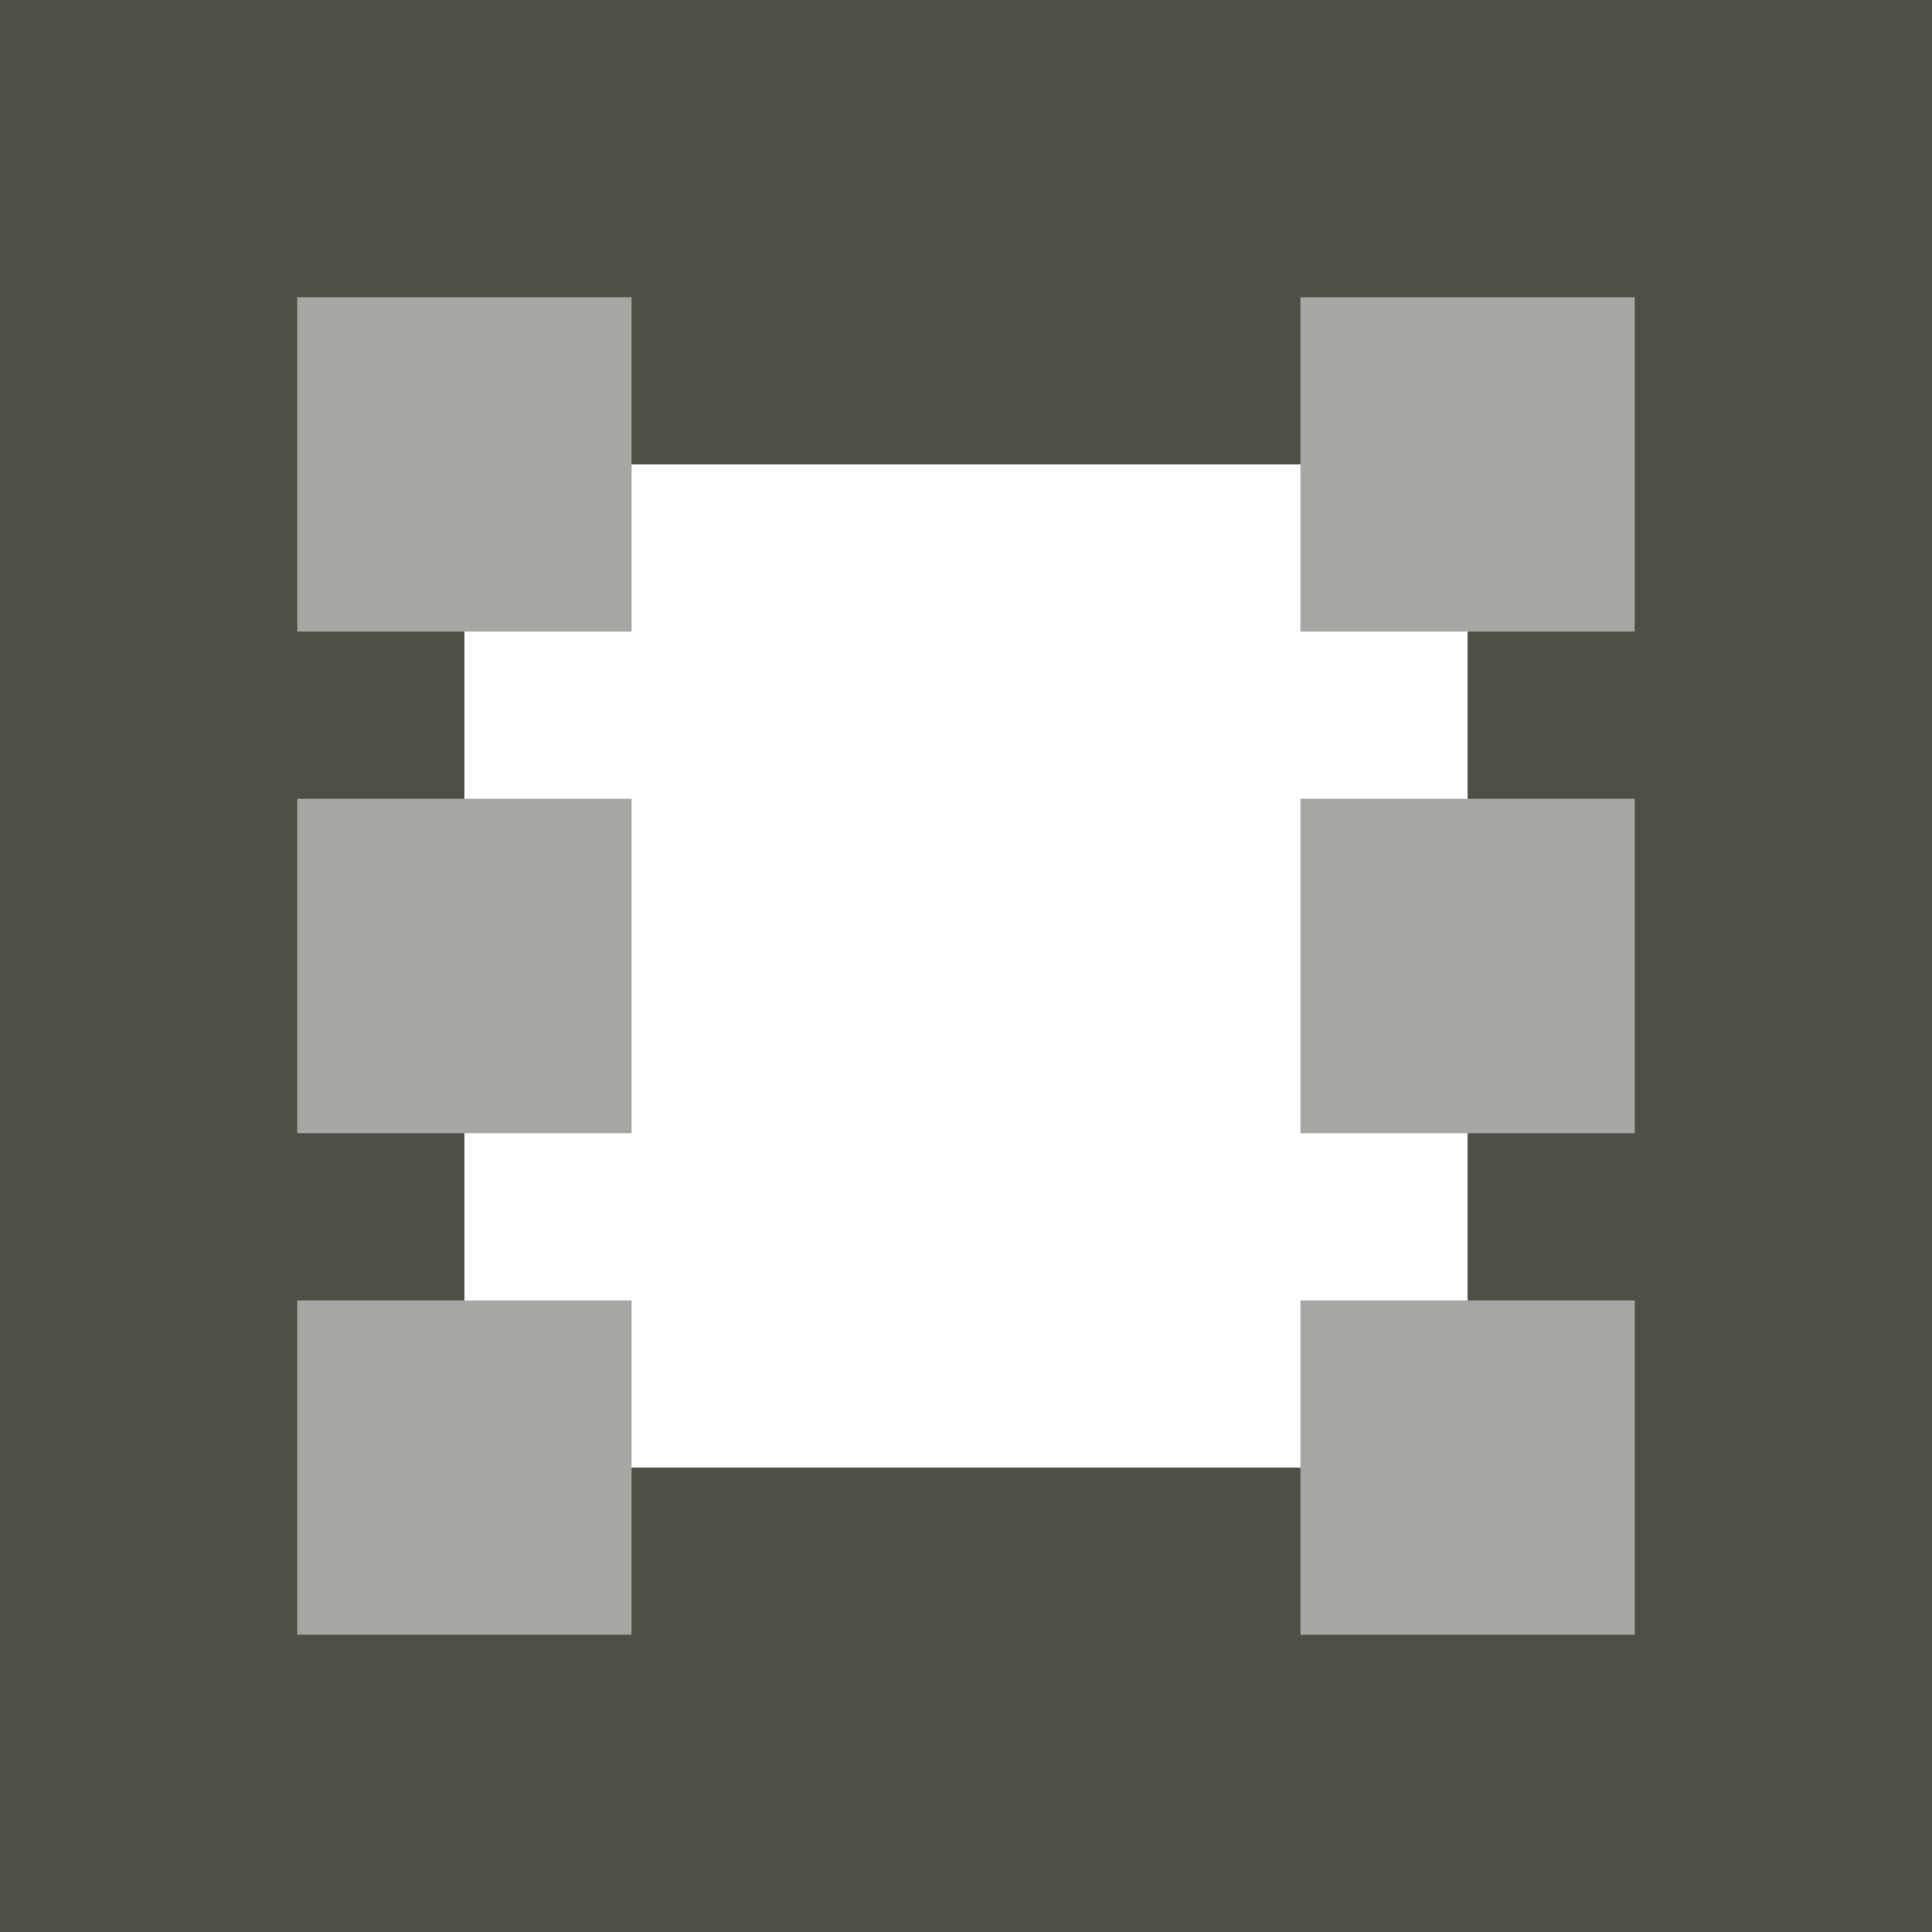
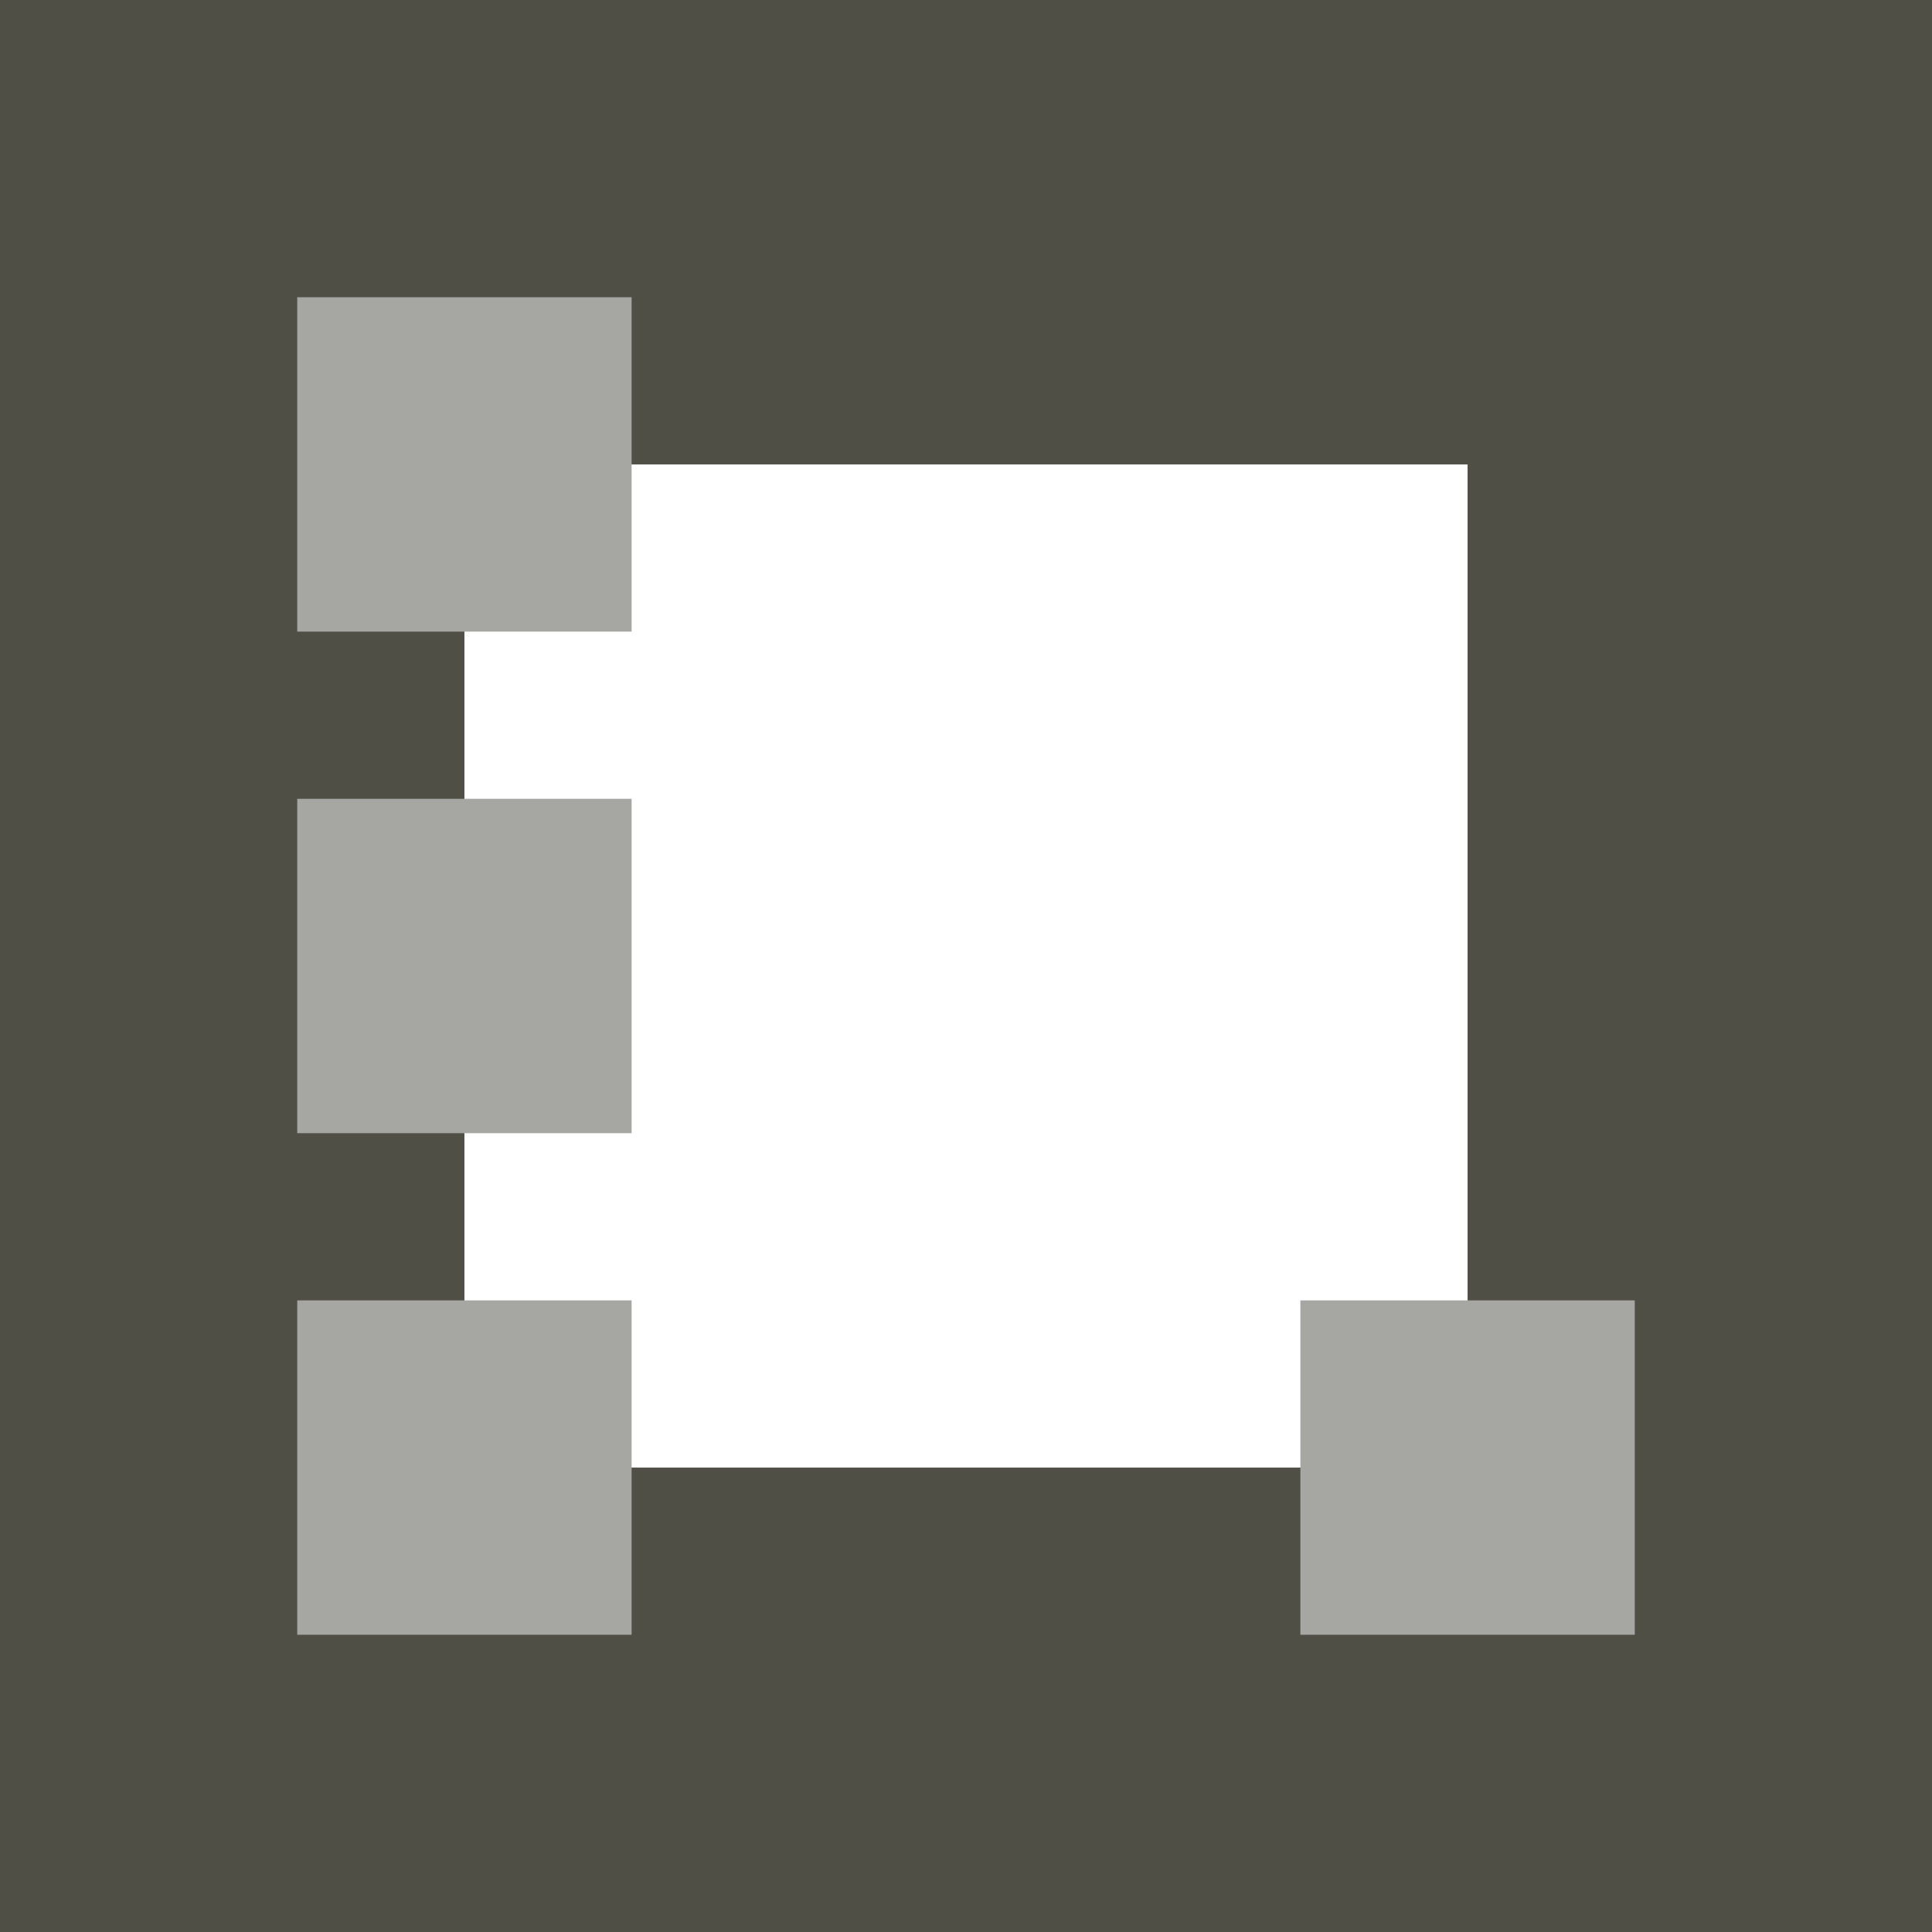
<svg xmlns="http://www.w3.org/2000/svg" id="Layer_1" data-name="Layer 1" viewBox="0 0 1280 1280">
  <defs>
    <style>
      .cls-1 {
        fill: #a6a6a2;
      }

      .cls-2 {
        fill: #4f4f46;
      }

      .cls-3 {
        fill: #fff;
      }
    </style>
  </defs>
  <rect class="cls-2" x="0" y="0" width="1280" height="1280" />
  <rect class="cls-3" x="307.69" y="307.69" width="664.62" height="664.62" />
  <rect class="cls-1" x="196.92" y="196.92" width="221.54" height="221.54" />
  <rect class="cls-1" x="196.92" y="529.23" width="221.54" height="221.54" />
  <rect class="cls-1" x="196.92" y="861.54" width="221.54" height="221.54" />
-   <rect class="cls-1" x="861.54" y="196.92" width="221.54" height="221.54" />
-   <rect class="cls-1" x="861.54" y="529.23" width="221.54" height="221.54" />
  <rect class="cls-1" x="861.54" y="861.54" width="221.54" height="221.54" />
</svg>